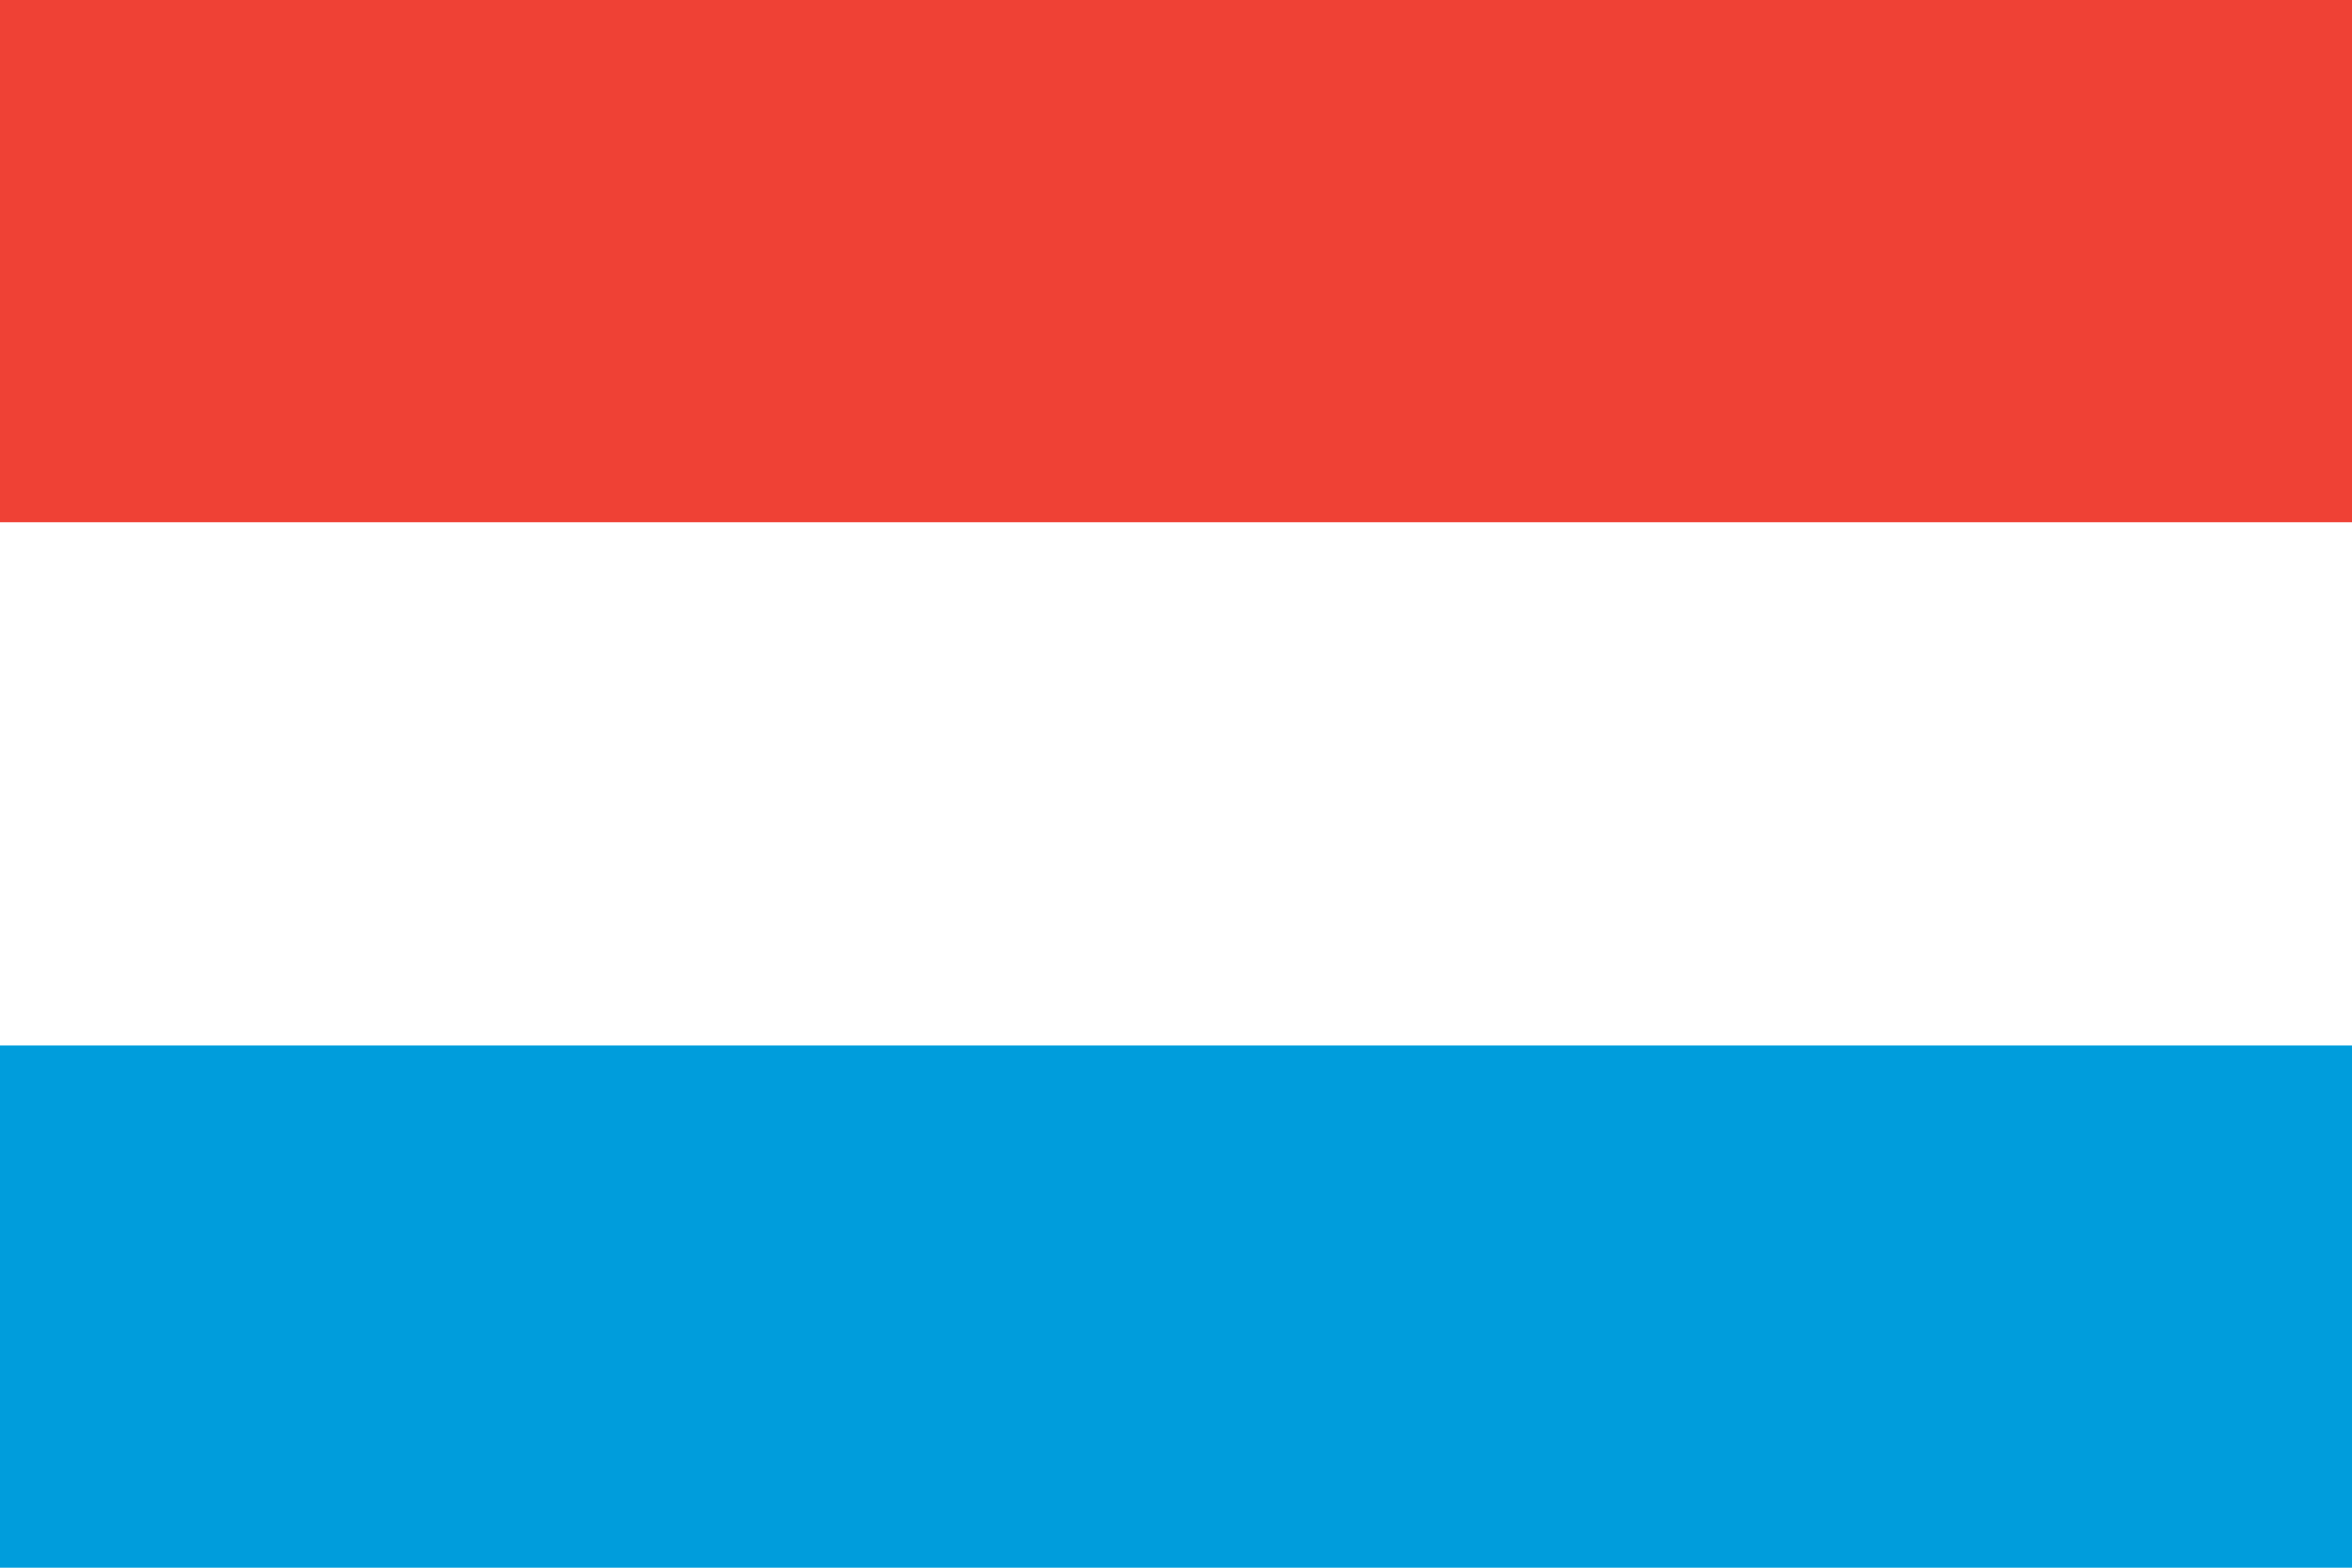
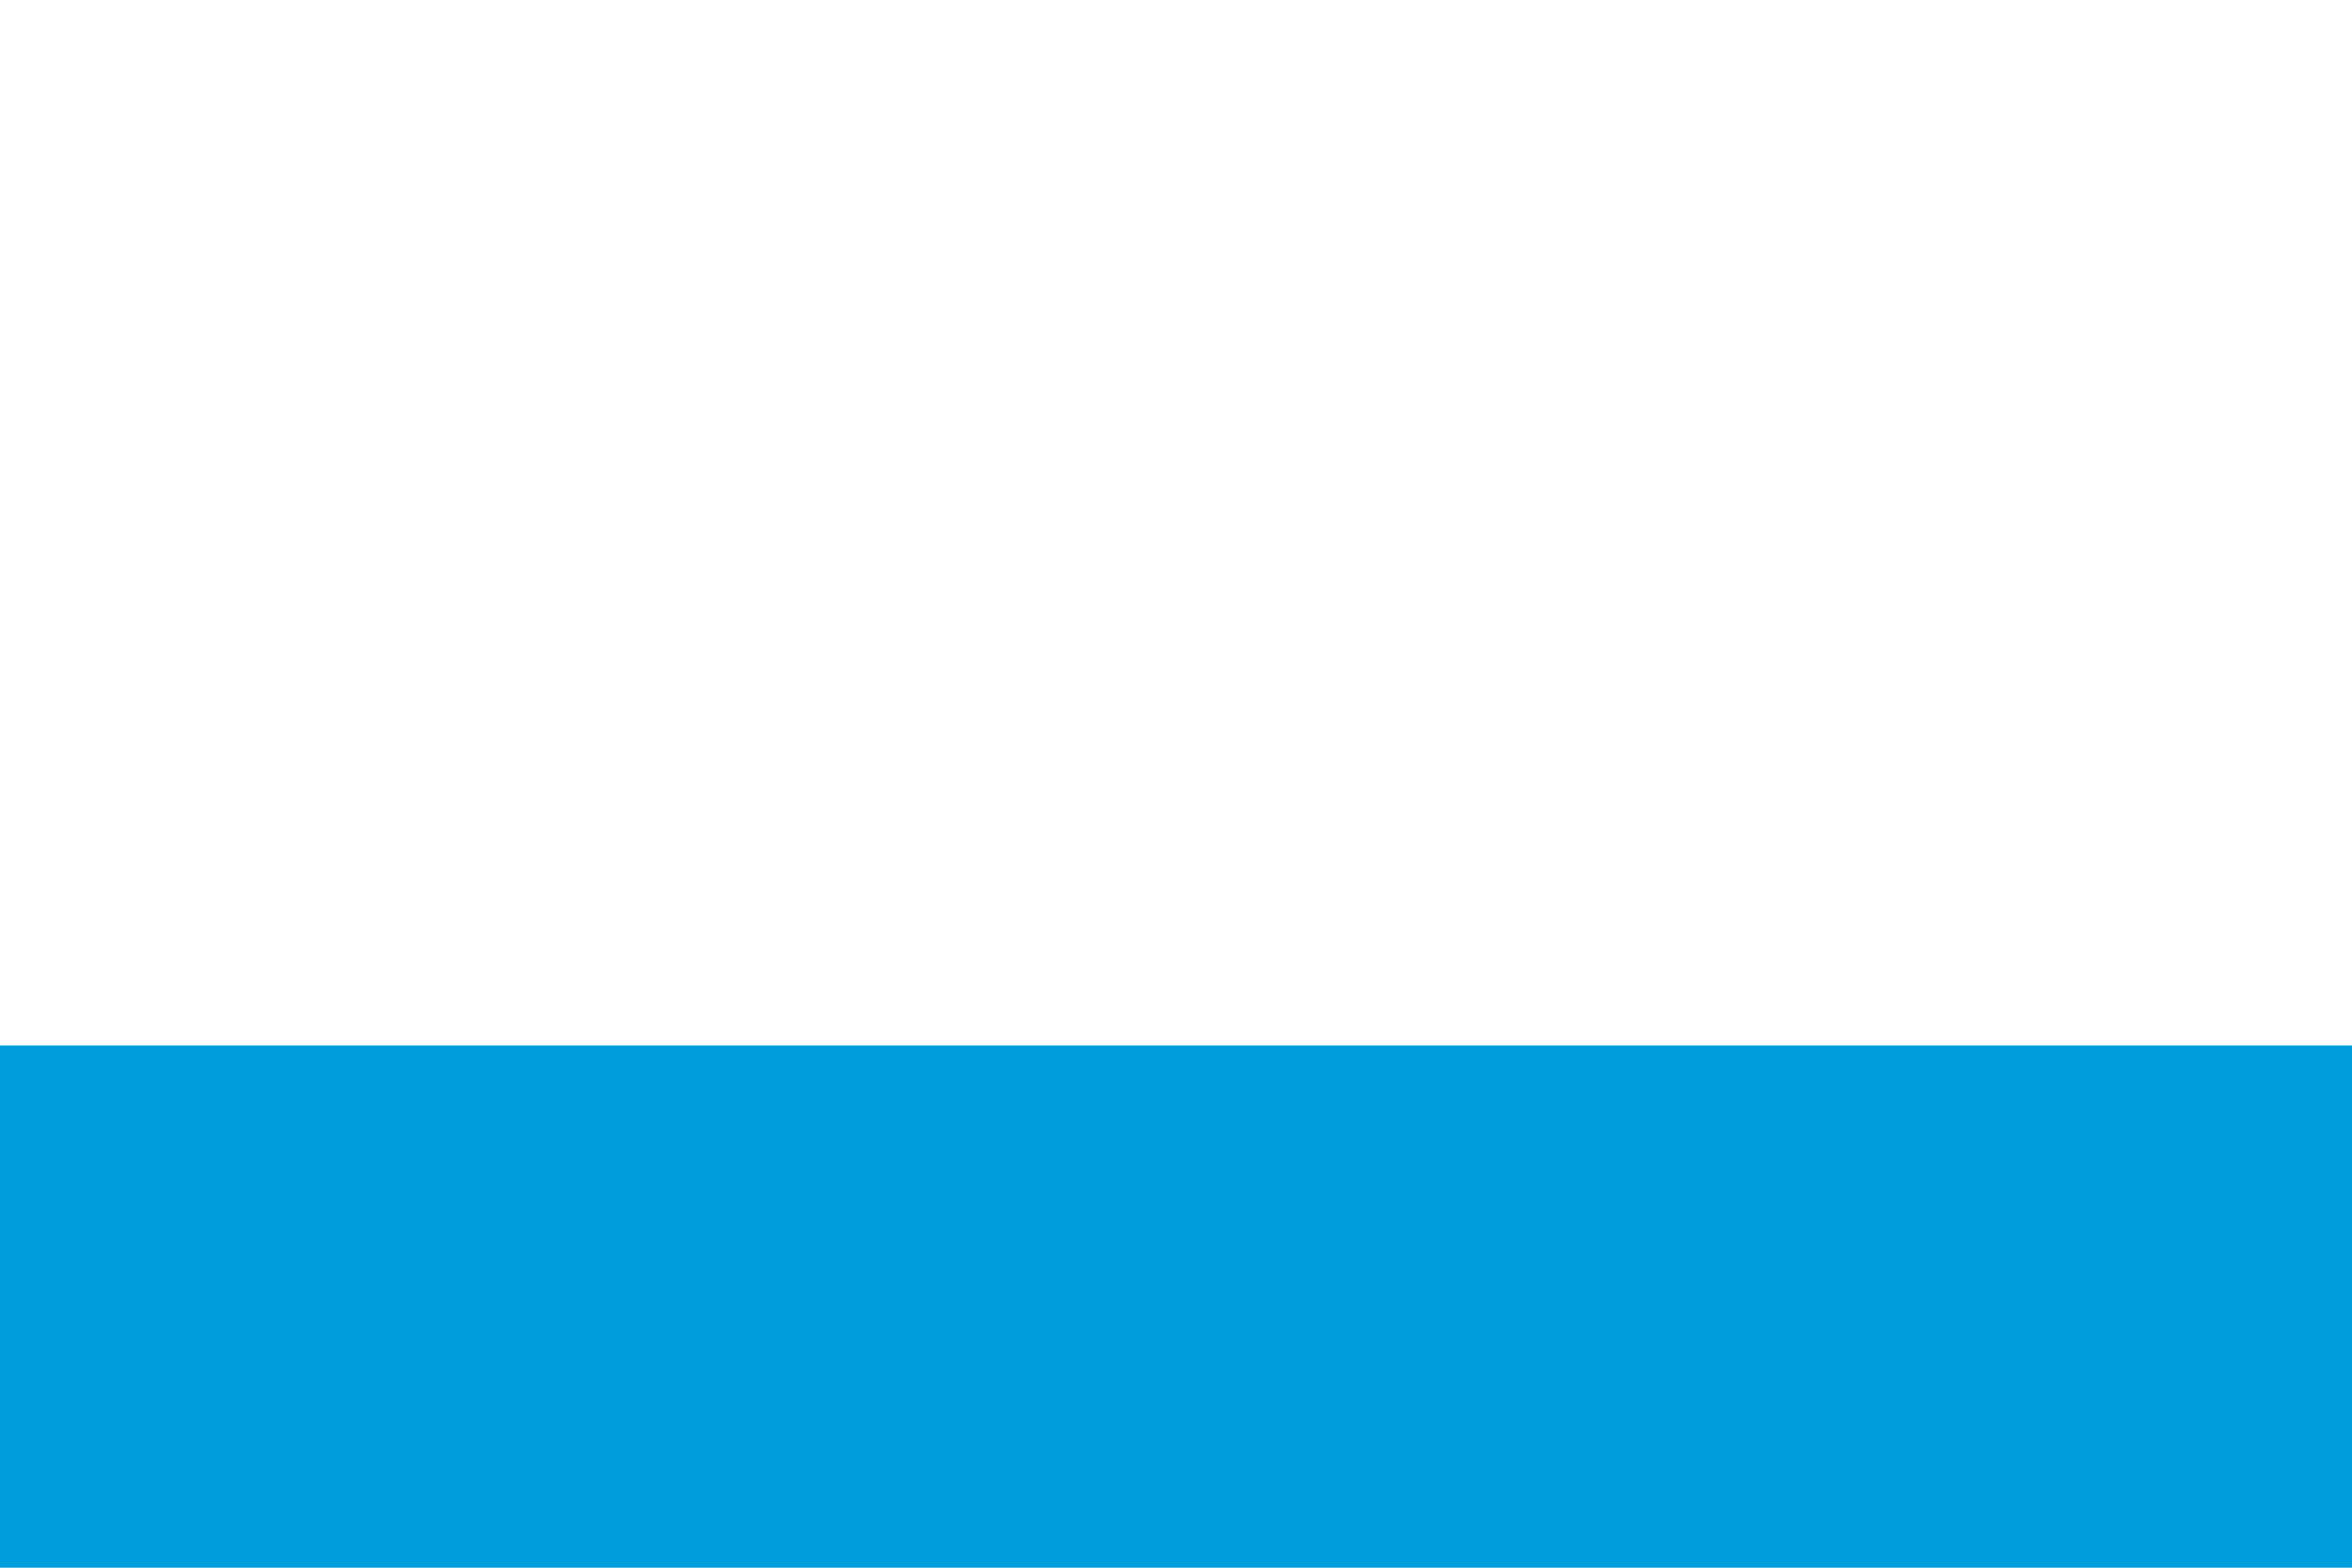
<svg xmlns="http://www.w3.org/2000/svg" version="1.0" id="Layer_1" x="0px" y="0px" width="24px" height="16px" viewBox="0 0 24 16" style="enable-background:new 0 0 24 16;" xml:space="preserve">
  <style type="text/css">
	.st0{fill:#FFFFFF;}
	.st1{fill:#009DDC;}
	.st2{fill:#EF4135;}
</style>
-   <rect class="st0" width="24" height="16" />
  <rect y="10.67" class="st1" width="24" height="5.33" />
-   <rect class="st2" width="24" height="5.33" />
</svg>